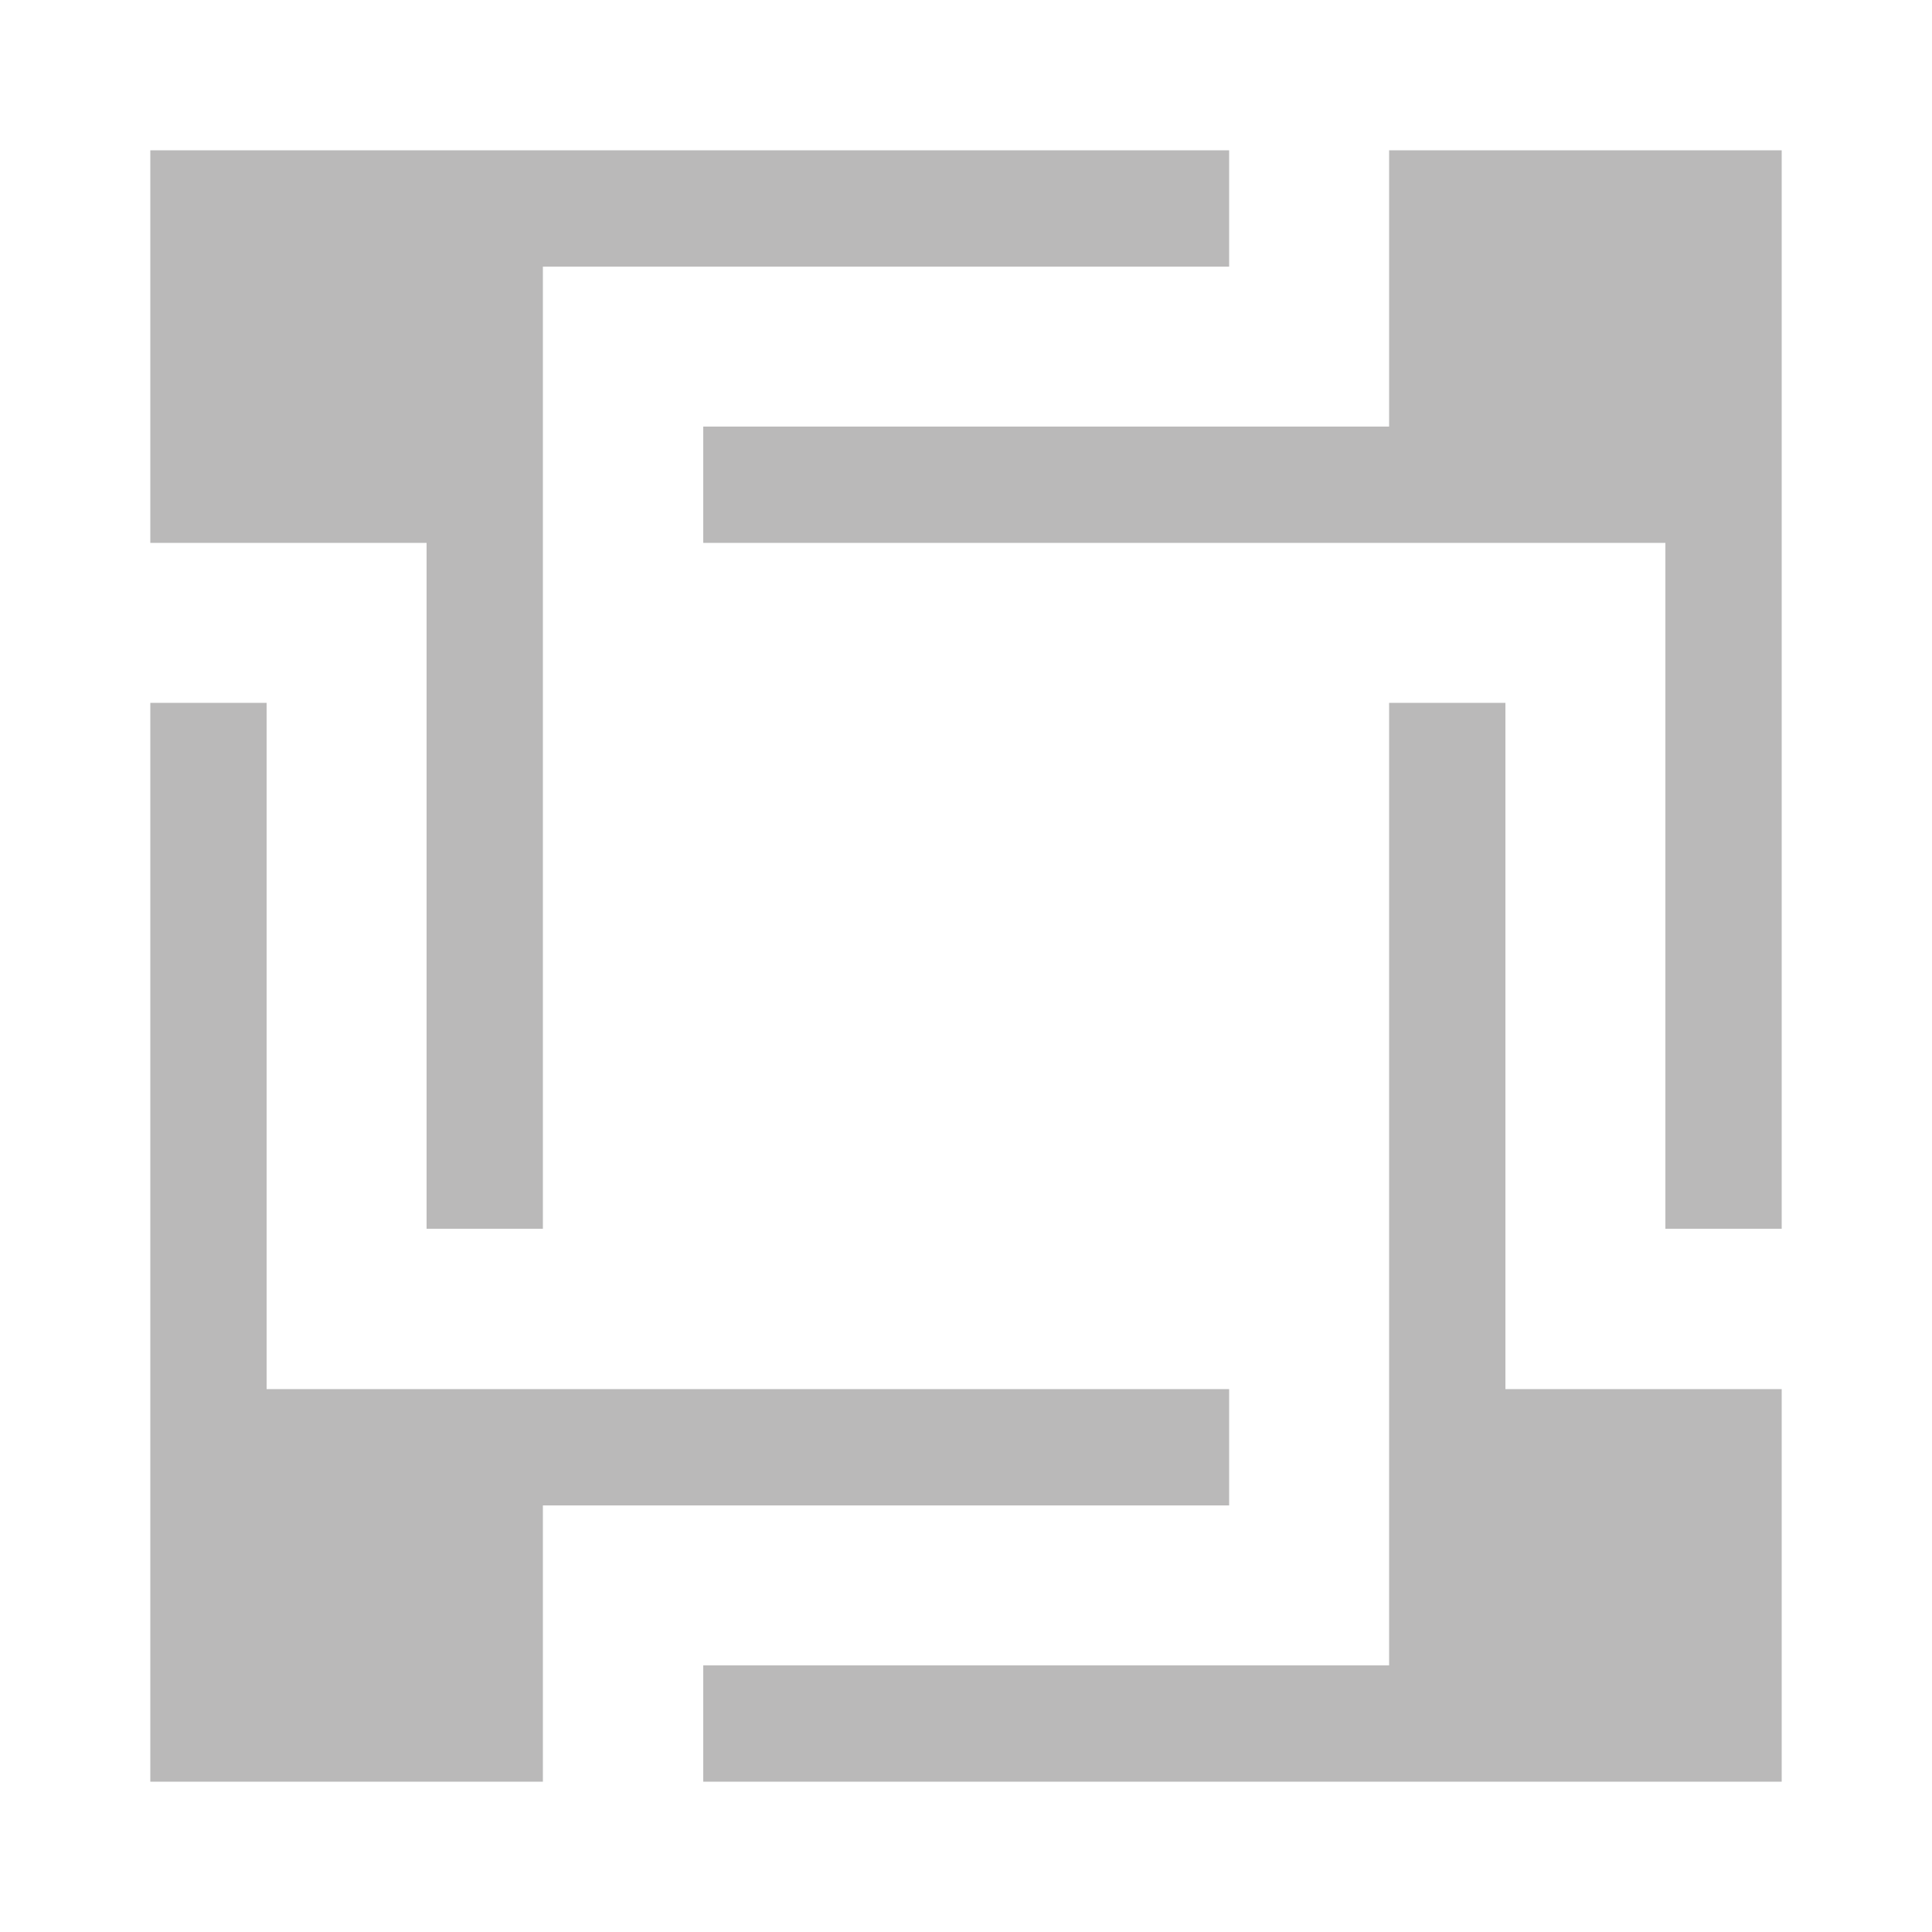
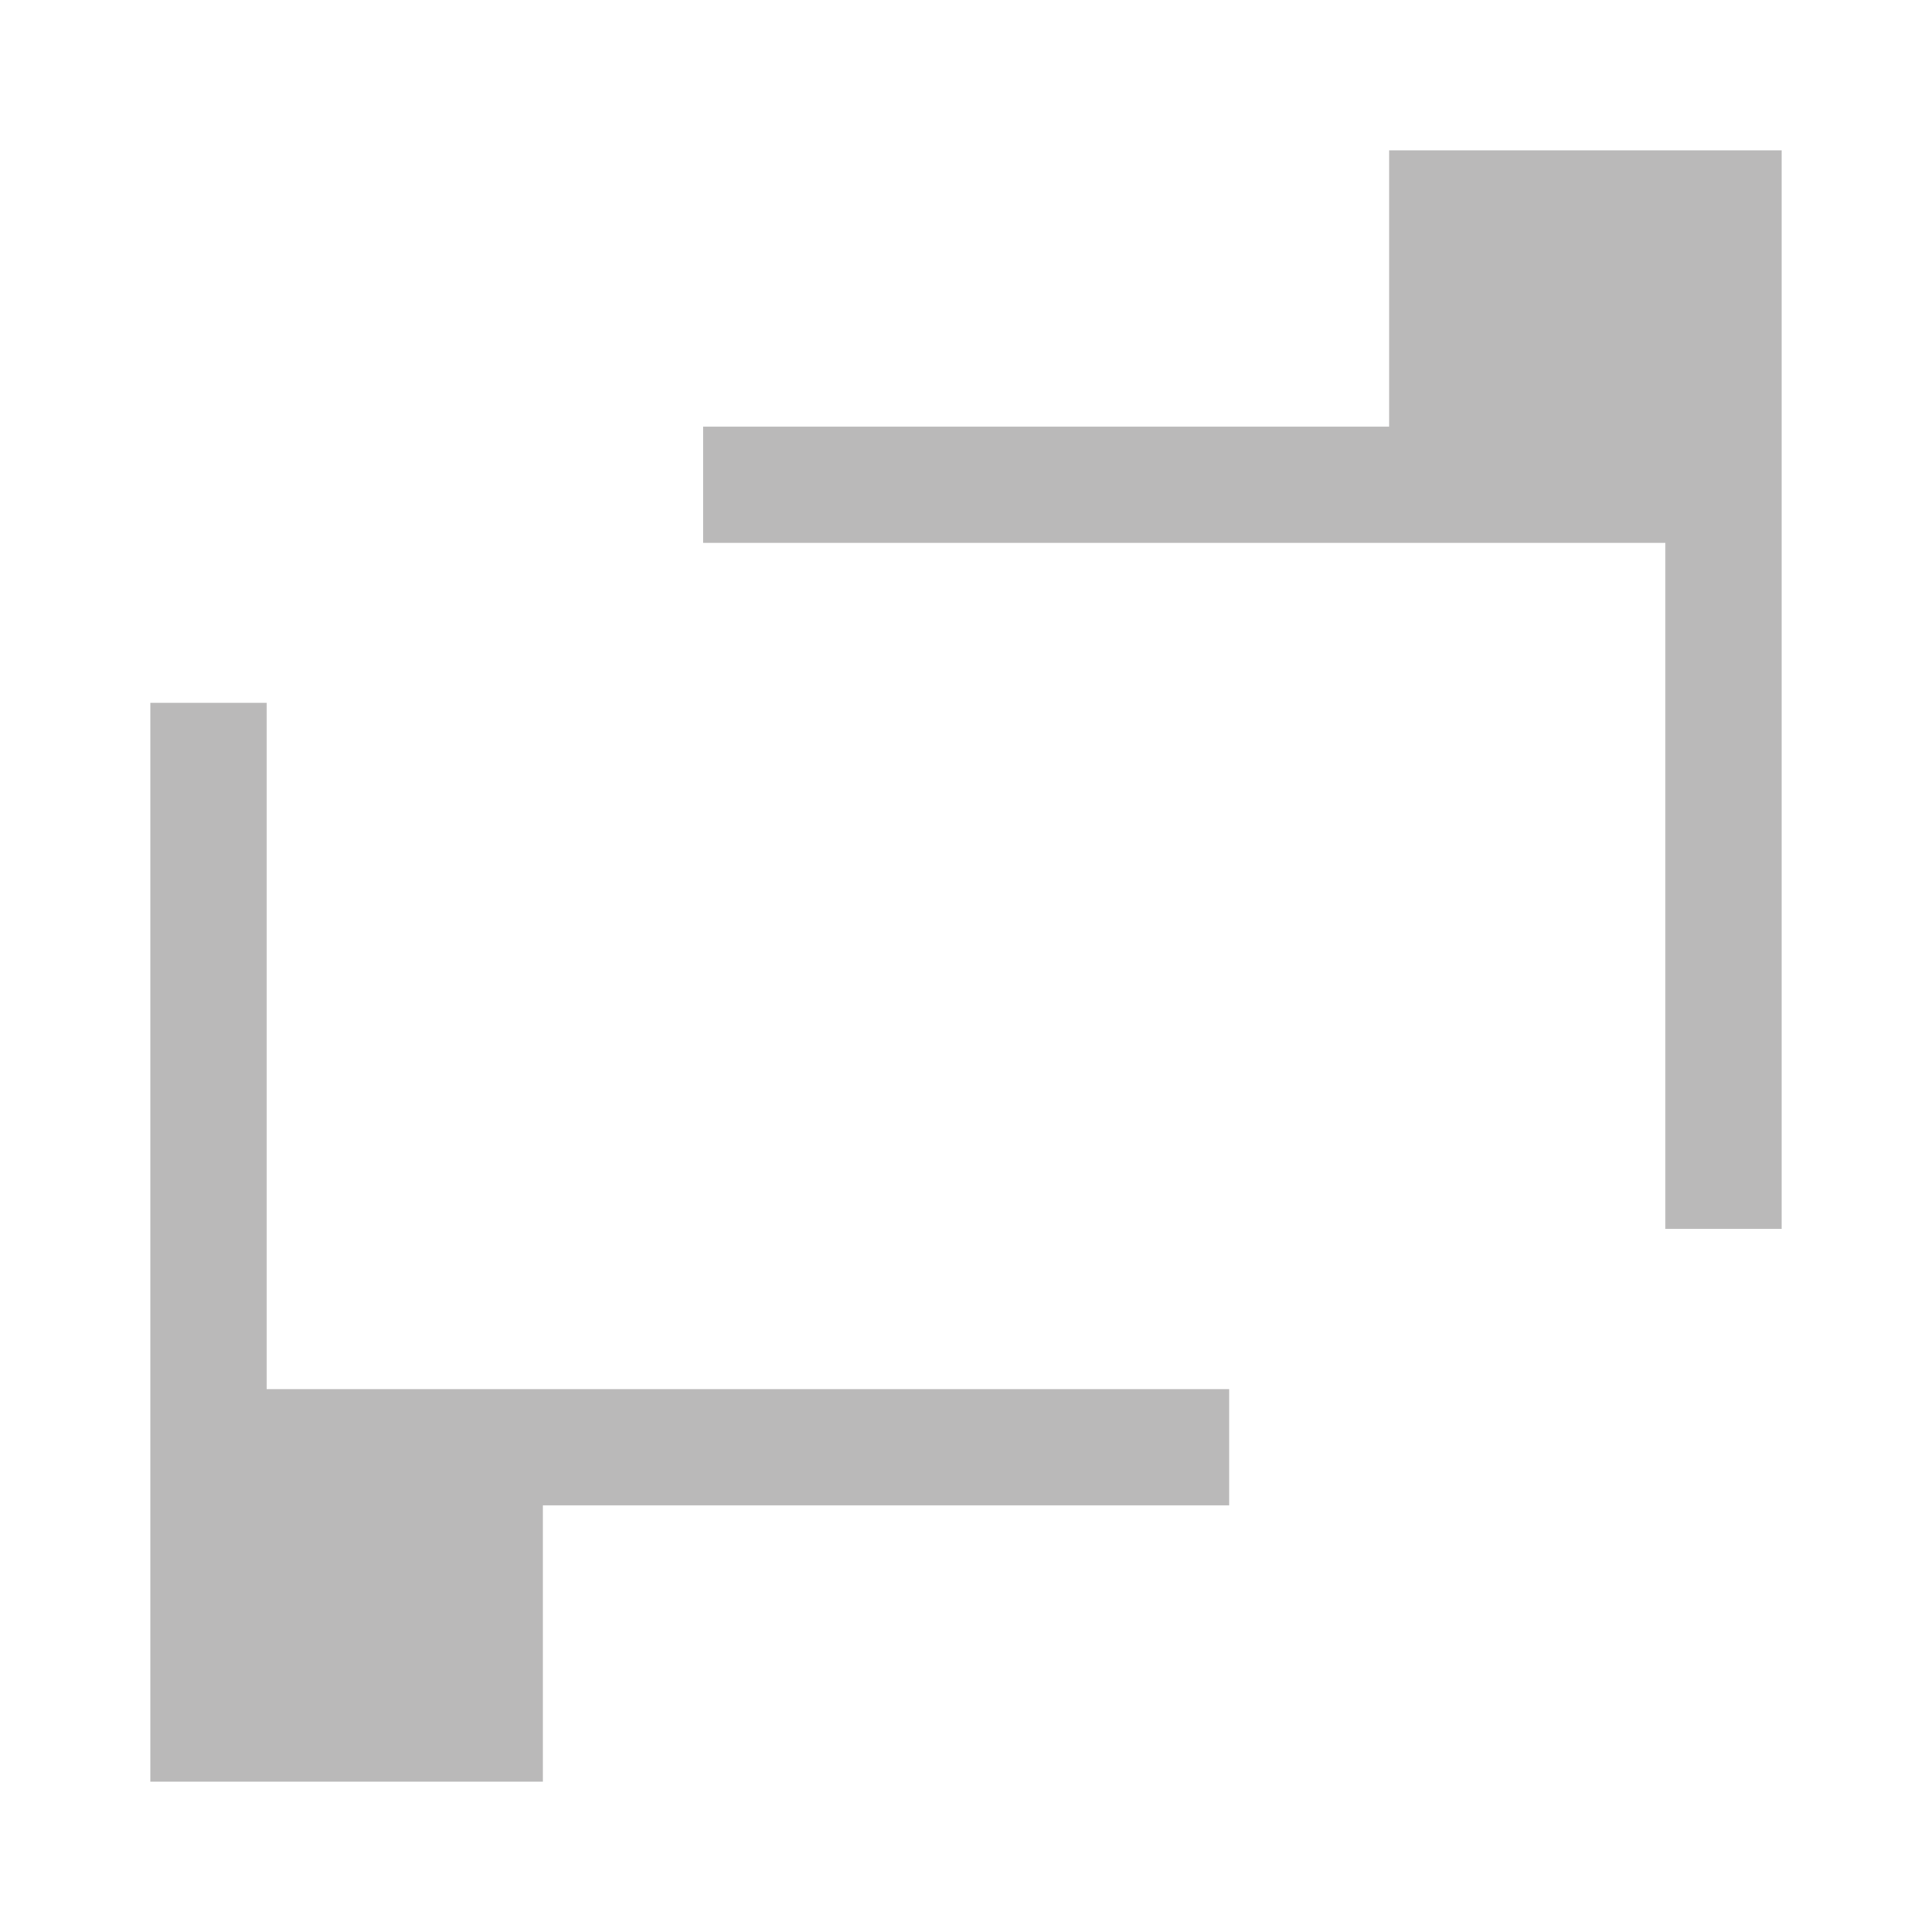
<svg xmlns="http://www.w3.org/2000/svg" id="Layer_1" data-name="Layer 1" viewBox="0 0 50 50">
  <defs>
    <style>.cls-1{fill:#bab9b9;}</style>
  </defs>
  <title>homeIcons</title>
-   <polygon class="cls-1" points="11.04 31.8 14.05 31.8 14.05 7.98 14.05 6.9 15.14 6.9 31.81 6.9 31.81 3.89 3.89 3.89 3.89 14.05 9.96 14.05 11.04 14.05 11.04 15.14 11.04 31.8" />
  <polygon class="cls-1" points="31.81 38.96 31.81 35.95 7.98 35.95 6.9 35.95 6.9 34.86 6.9 18.19 3.89 18.19 3.89 46.11 14.05 46.11 14.05 40.04 14.05 38.96 15.14 38.96 31.81 38.96" />
-   <polygon class="cls-1" points="38.96 18.19 35.95 18.19 35.95 42.02 35.95 43.1 34.86 43.1 18.2 43.1 18.2 46.11 46.11 46.11 46.11 35.95 40.04 35.95 38.96 35.95 38.96 34.86 38.96 18.19" />
  <polygon class="cls-1" points="43.1 31.8 46.11 31.8 46.11 3.89 35.95 3.89 35.95 9.96 35.95 11.04 34.86 11.04 18.2 11.04 18.2 14.05 42.02 14.05 43.1 14.05 43.1 15.14 43.1 31.8" />
</svg>